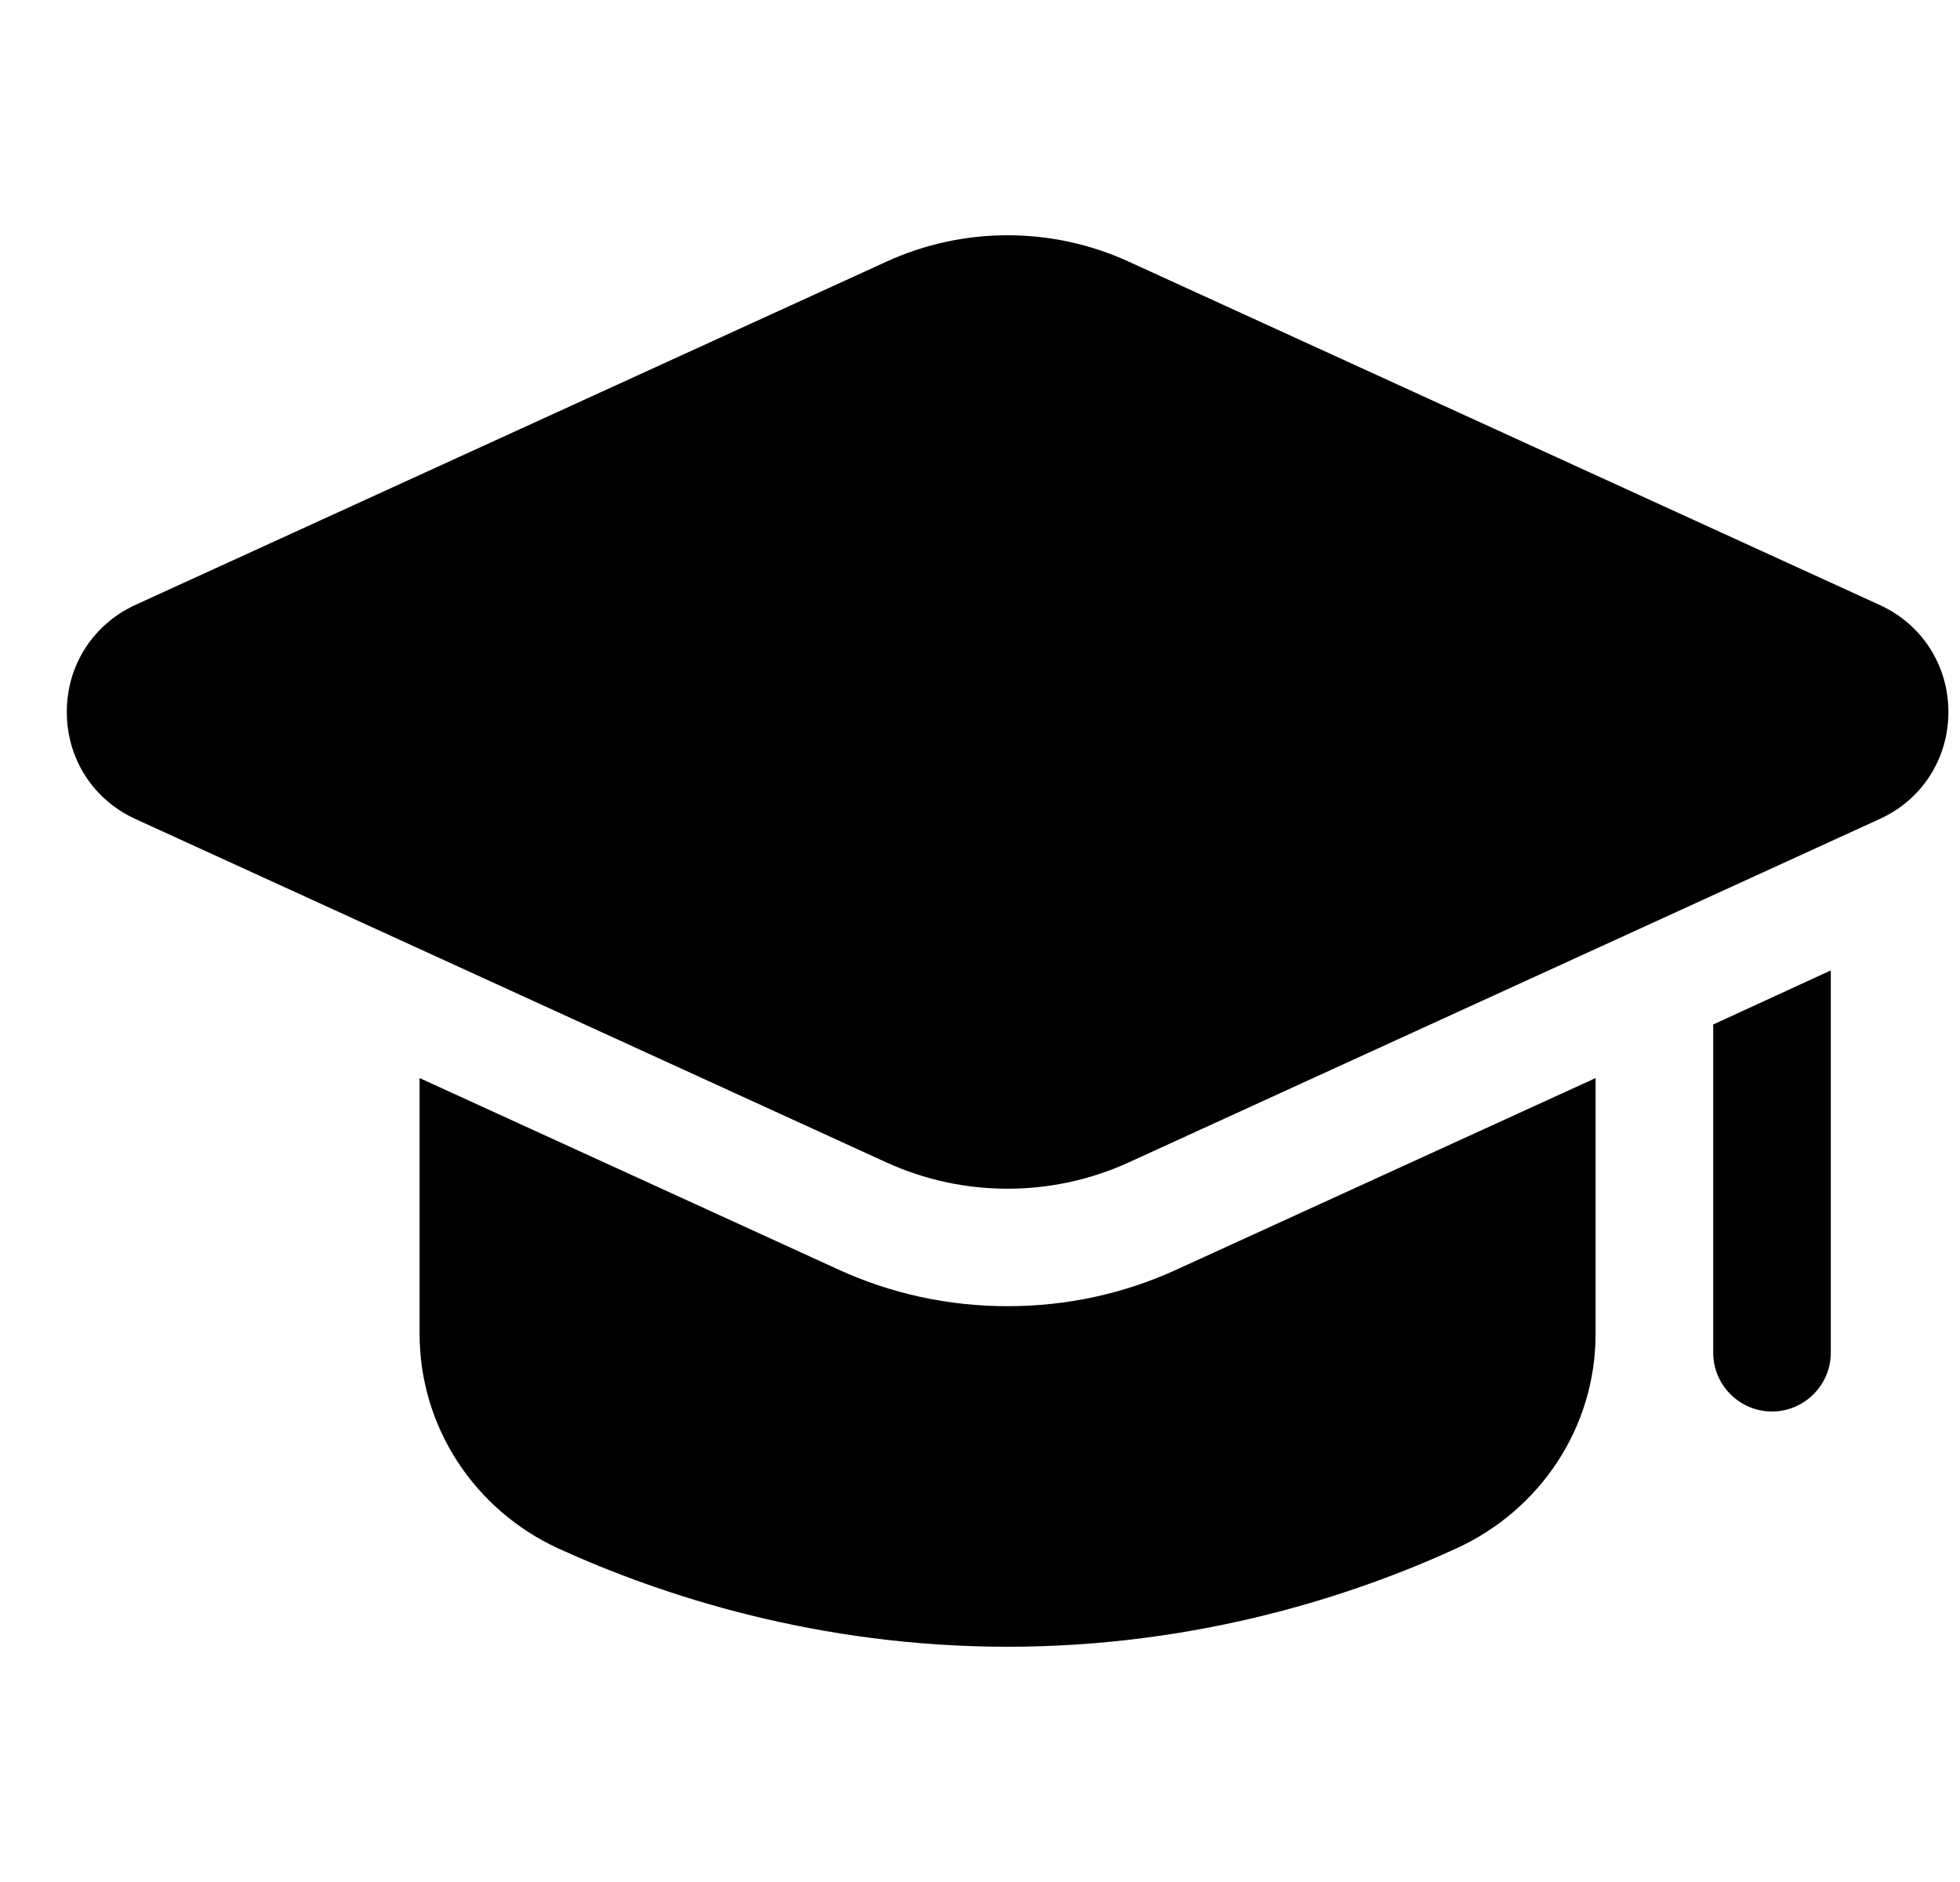
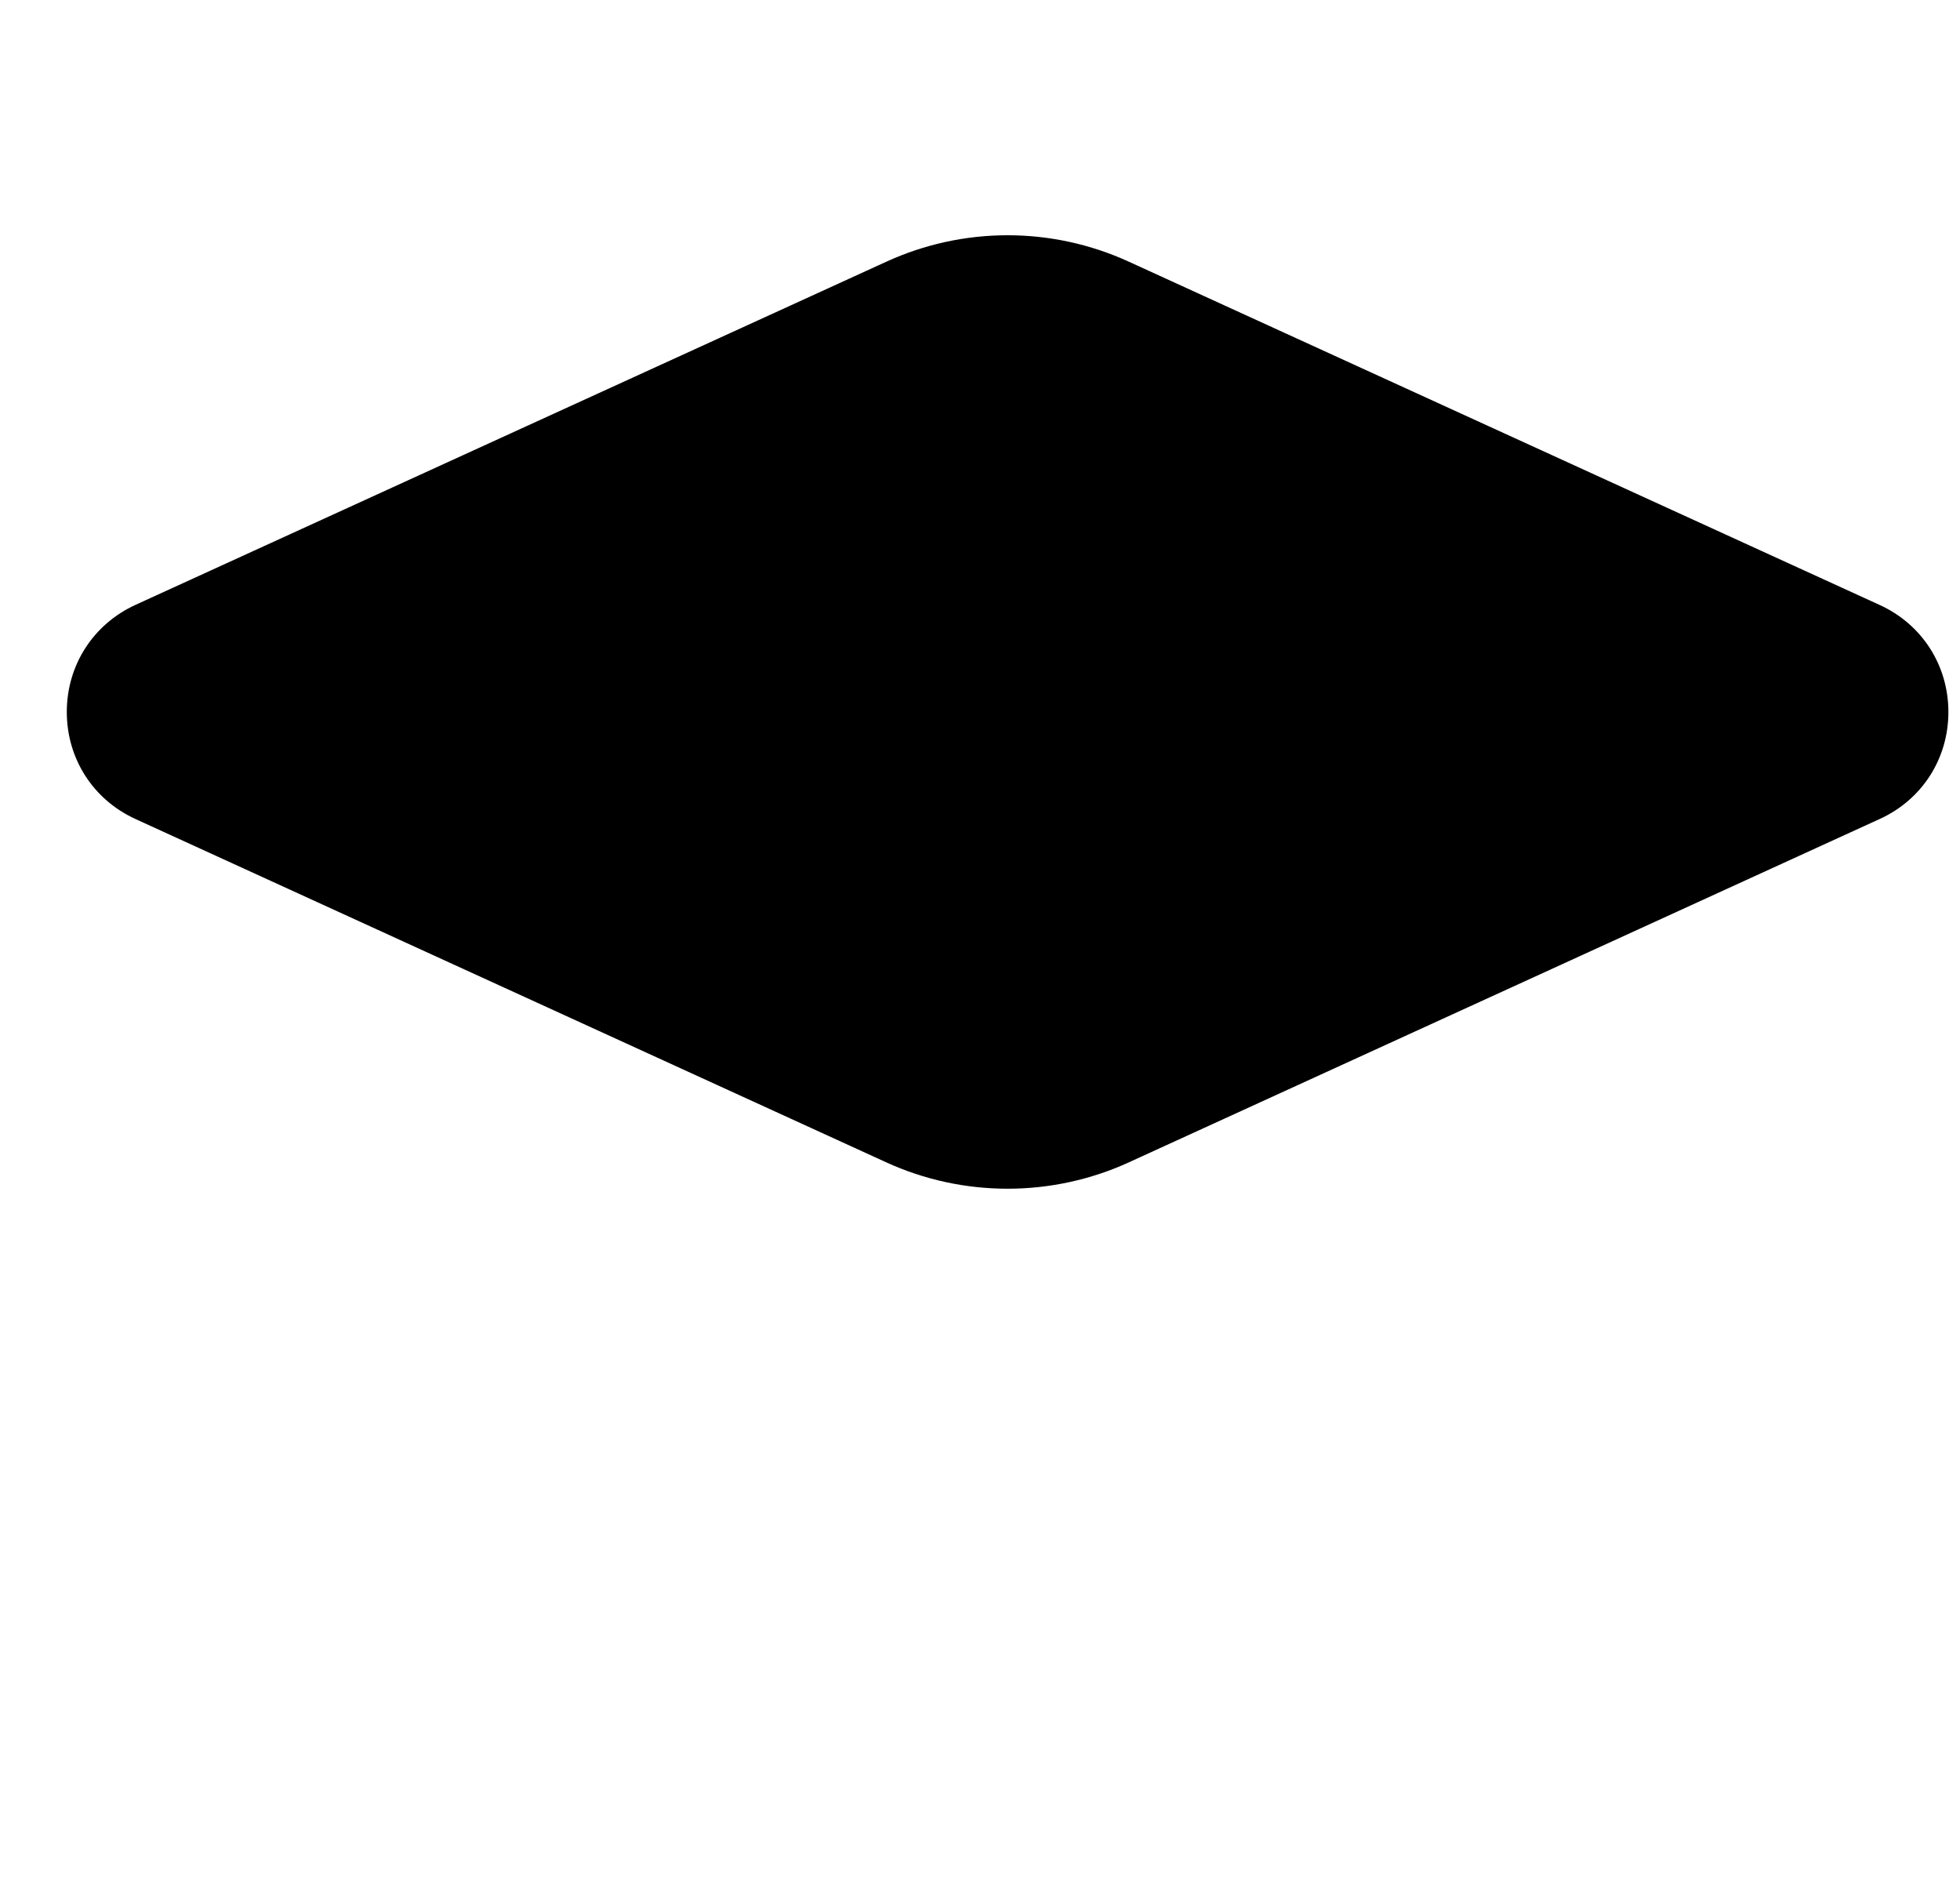
<svg xmlns="http://www.w3.org/2000/svg" width="25" height="24" viewBox="0 0 25 24" fill="none">
  <g clip-path="url(#clip0_523_165)">
-     <path d="M20.352 13.748V17.01C20.352 18.195 19.654 19.253 18.574 19.747C17.262 20.348 15.274 21 12.852 21C10.429 21 8.442 20.348 7.122 19.747C6.049 19.253 5.352 18.195 5.352 17.01V13.748L10.684 16.185C11.367 16.5 12.102 16.657 12.852 16.657C13.602 16.657 14.337 16.5 15.019 16.185L20.352 13.748ZM23.352 12.375V17.25C23.352 17.663 23.014 18 22.602 18C22.189 18 21.852 17.663 21.852 17.25V13.065L23.352 12.375Z" fill="black" />
    <path d="M11.305 14.823C11.79 15.045 12.318 15.159 12.852 15.159C13.385 15.159 13.913 15.045 14.398 14.823L23.976 10.444C24.516 10.198 24.852 9.675 24.852 9.08C24.852 8.485 24.516 7.962 23.976 7.715L14.398 3.337C13.913 3.115 13.386 3 12.852 3C12.318 3 11.791 3.115 11.306 3.337L1.727 7.714C1.187 7.962 0.852 8.485 0.852 9.079C0.852 9.674 1.187 10.197 1.727 10.444L11.305 14.823Z" fill="black" />
  </g>
  <defs>
    <clipPath id="clip0_523_165">
      <rect width="24" height="24" fill="white" transform="translate(0.852)" />
    </clipPath>
  </defs>
</svg>